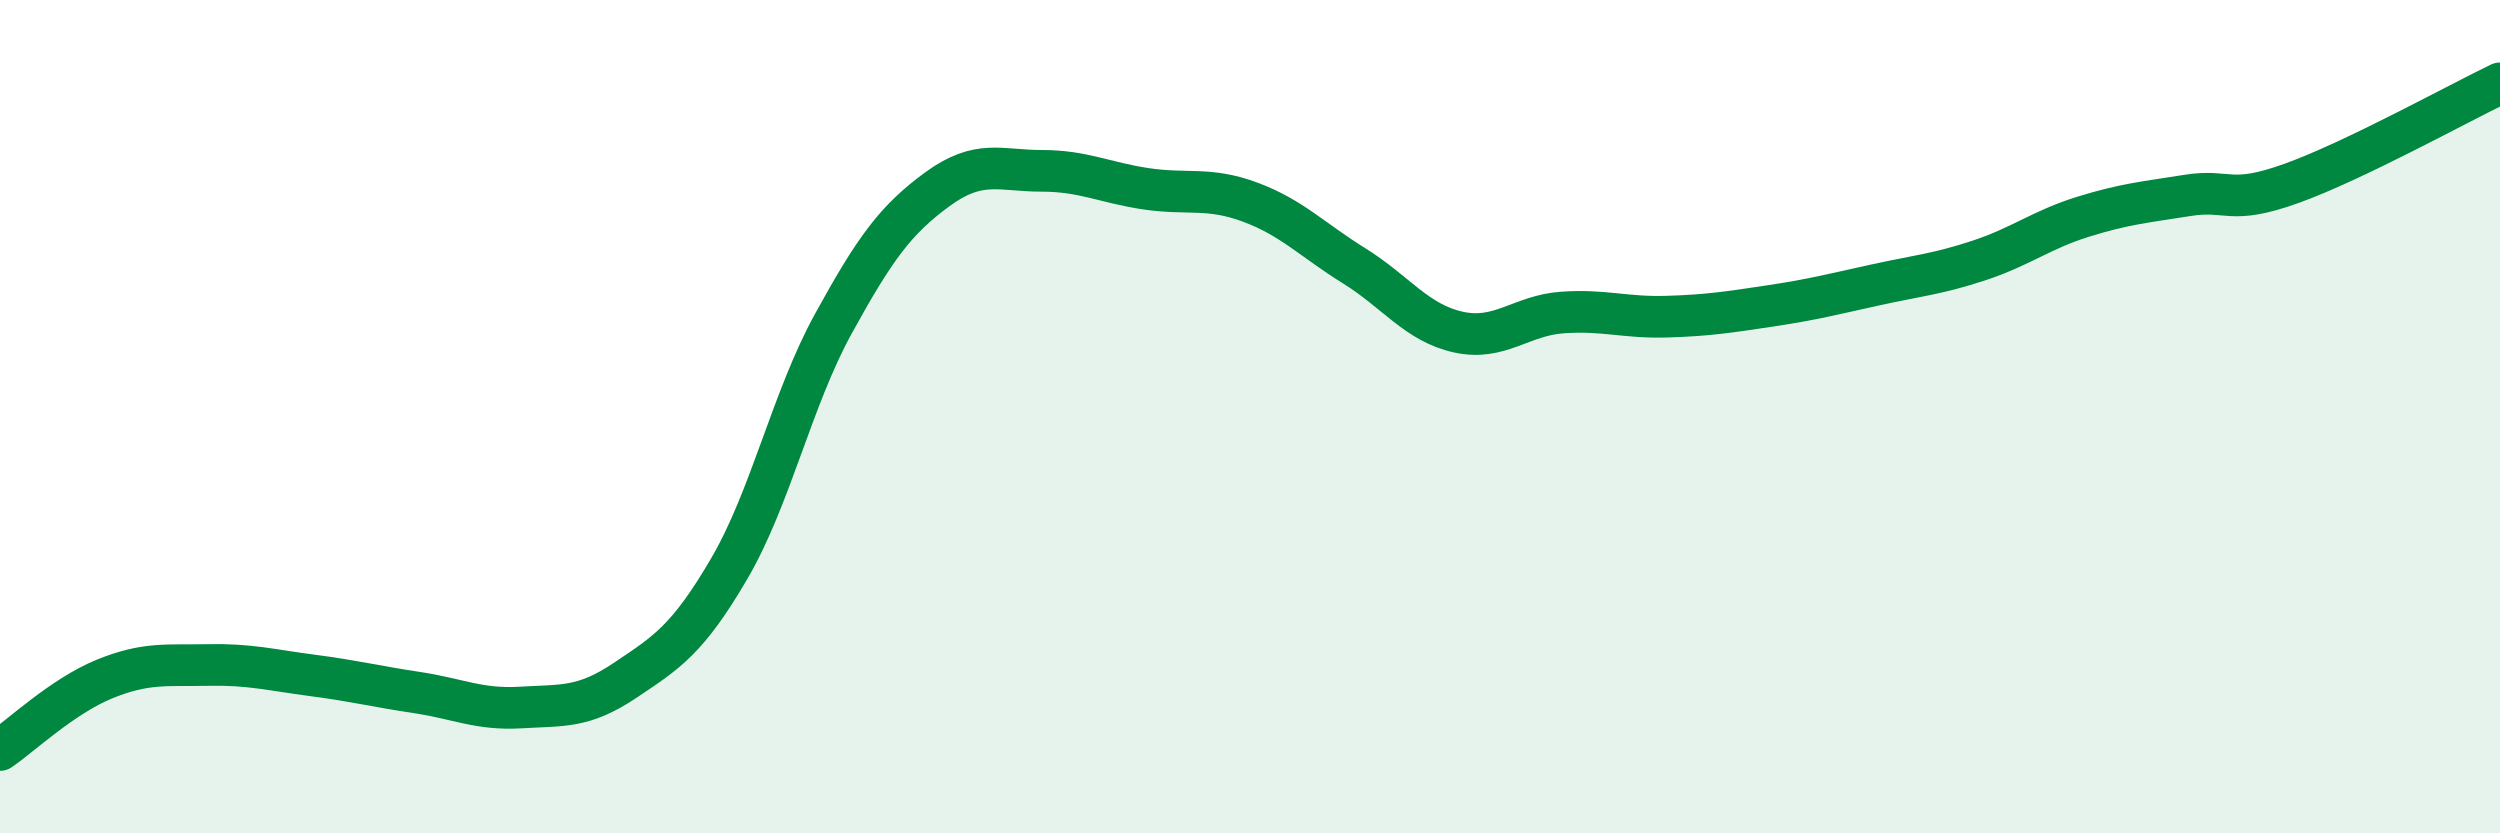
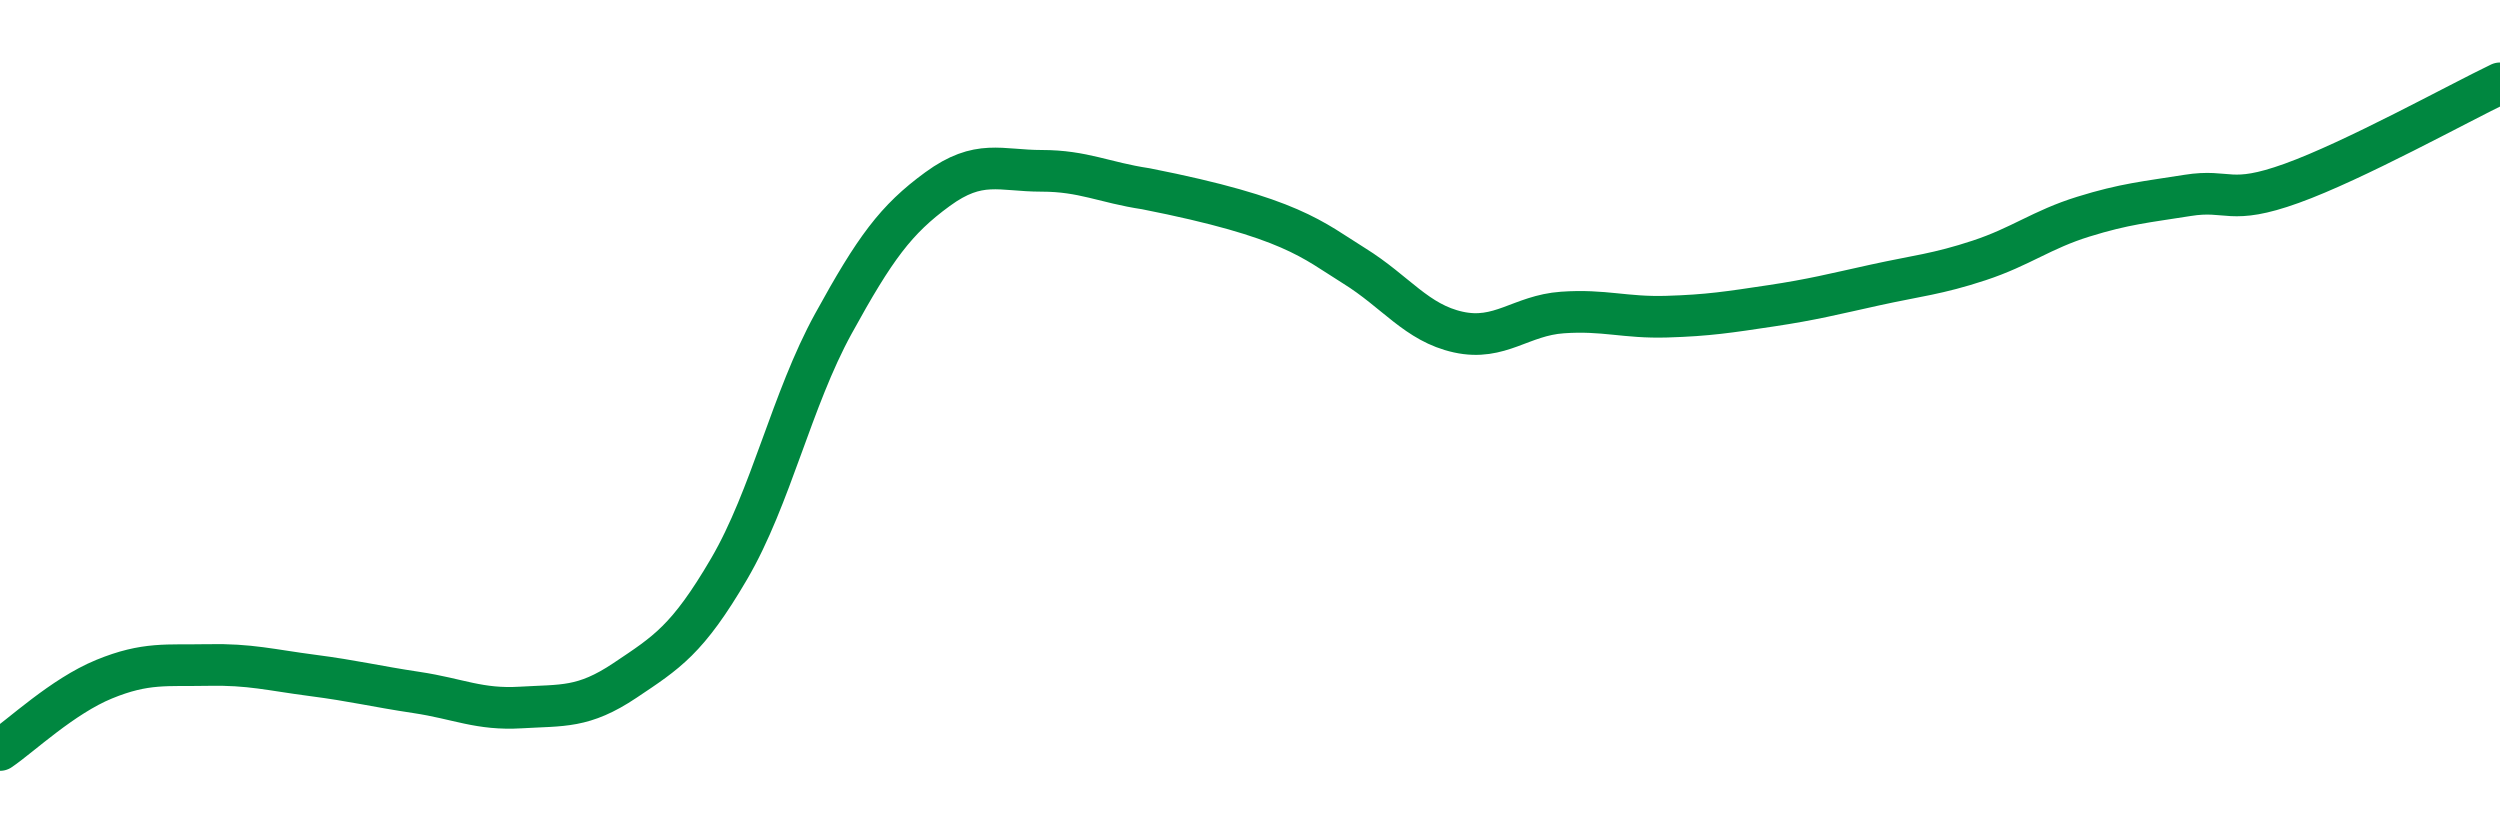
<svg xmlns="http://www.w3.org/2000/svg" width="60" height="20" viewBox="0 0 60 20">
-   <path d="M 0,18 C 0.5,17.66 1.5,16.71 2.5,16.3 C 3.5,15.89 4,15.98 5,15.96 C 6,15.94 6.5,16.08 7.5,16.21 C 8.5,16.34 9,16.47 10,16.62 C 11,16.77 11.5,17.04 12.5,16.98 C 13.5,16.92 14,17 15,16.33 C 16,15.66 16.5,15.36 17.5,13.65 C 18.5,11.94 19,9.59 20,7.77 C 21,5.95 21.5,5.27 22.5,4.54 C 23.5,3.81 24,4.1 25,4.1 C 26,4.1 26.5,4.38 27.5,4.53 C 28.5,4.68 29,4.48 30,4.85 C 31,5.22 31.5,5.76 32.5,6.38 C 33.5,7 34,7.75 35,7.97 C 36,8.19 36.5,7.57 37.5,7.5 C 38.5,7.43 39,7.63 40,7.6 C 41,7.57 41.5,7.49 42.5,7.34 C 43.5,7.19 44,7.06 45,6.84 C 46,6.62 46.5,6.58 47.5,6.25 C 48.5,5.92 49,5.51 50,5.2 C 51,4.89 51.5,4.85 52.5,4.69 C 53.5,4.53 53.5,4.94 55,4.4 C 56.5,3.86 59,2.48 60,2L60 20L0 20Z" fill="#008740" opacity="0.1" stroke-linecap="round" stroke-linejoin="round" />
-   <path d="M 0,18 C 0.5,17.66 1.5,16.71 2.5,16.3 C 3.5,15.89 4,15.98 5,15.96 C 6,15.94 6.5,16.08 7.5,16.21 C 8.5,16.34 9,16.47 10,16.62 C 11,16.77 11.5,17.04 12.5,16.98 C 13.5,16.92 14,17 15,16.33 C 16,15.66 16.5,15.36 17.5,13.65 C 18.5,11.94 19,9.59 20,7.77 C 21,5.95 21.5,5.27 22.5,4.54 C 23.5,3.81 24,4.1 25,4.1 C 26,4.1 26.5,4.38 27.5,4.53 C 28.5,4.68 29,4.48 30,4.85 C 31,5.22 31.5,5.76 32.5,6.38 C 33.5,7 34,7.75 35,7.97 C 36,8.19 36.5,7.57 37.5,7.5 C 38.5,7.43 39,7.63 40,7.6 C 41,7.57 41.5,7.49 42.5,7.34 C 43.5,7.19 44,7.06 45,6.84 C 46,6.62 46.5,6.58 47.5,6.25 C 48.5,5.92 49,5.51 50,5.2 C 51,4.89 51.5,4.85 52.5,4.69 C 53.5,4.53 53.5,4.94 55,4.4 C 56.5,3.86 59,2.48 60,2" stroke="#008740" stroke-width="1" fill="none" stroke-linecap="round" stroke-linejoin="round" />
+   <path d="M 0,18 C 0.5,17.66 1.5,16.71 2.5,16.3 C 3.5,15.89 4,15.98 5,15.96 C 6,15.94 6.5,16.08 7.5,16.21 C 8.5,16.34 9,16.47 10,16.62 C 11,16.77 11.5,17.04 12.5,16.98 C 13.5,16.92 14,17 15,16.33 C 16,15.66 16.5,15.36 17.5,13.65 C 18.5,11.94 19,9.59 20,7.77 C 21,5.95 21.5,5.27 22.5,4.54 C 23.5,3.81 24,4.1 25,4.1 C 26,4.1 26.5,4.38 27.5,4.53 C 31,5.22 31.5,5.76 32.5,6.38 C 33.5,7 34,7.75 35,7.97 C 36,8.19 36.5,7.57 37.5,7.5 C 38.5,7.43 39,7.63 40,7.6 C 41,7.57 41.5,7.49 42.5,7.34 C 43.5,7.19 44,7.06 45,6.84 C 46,6.62 46.5,6.58 47.5,6.25 C 48.5,5.92 49,5.51 50,5.2 C 51,4.89 51.5,4.85 52.5,4.69 C 53.5,4.53 53.5,4.94 55,4.4 C 56.5,3.86 59,2.48 60,2" stroke="#008740" stroke-width="1" fill="none" stroke-linecap="round" stroke-linejoin="round" />
</svg>